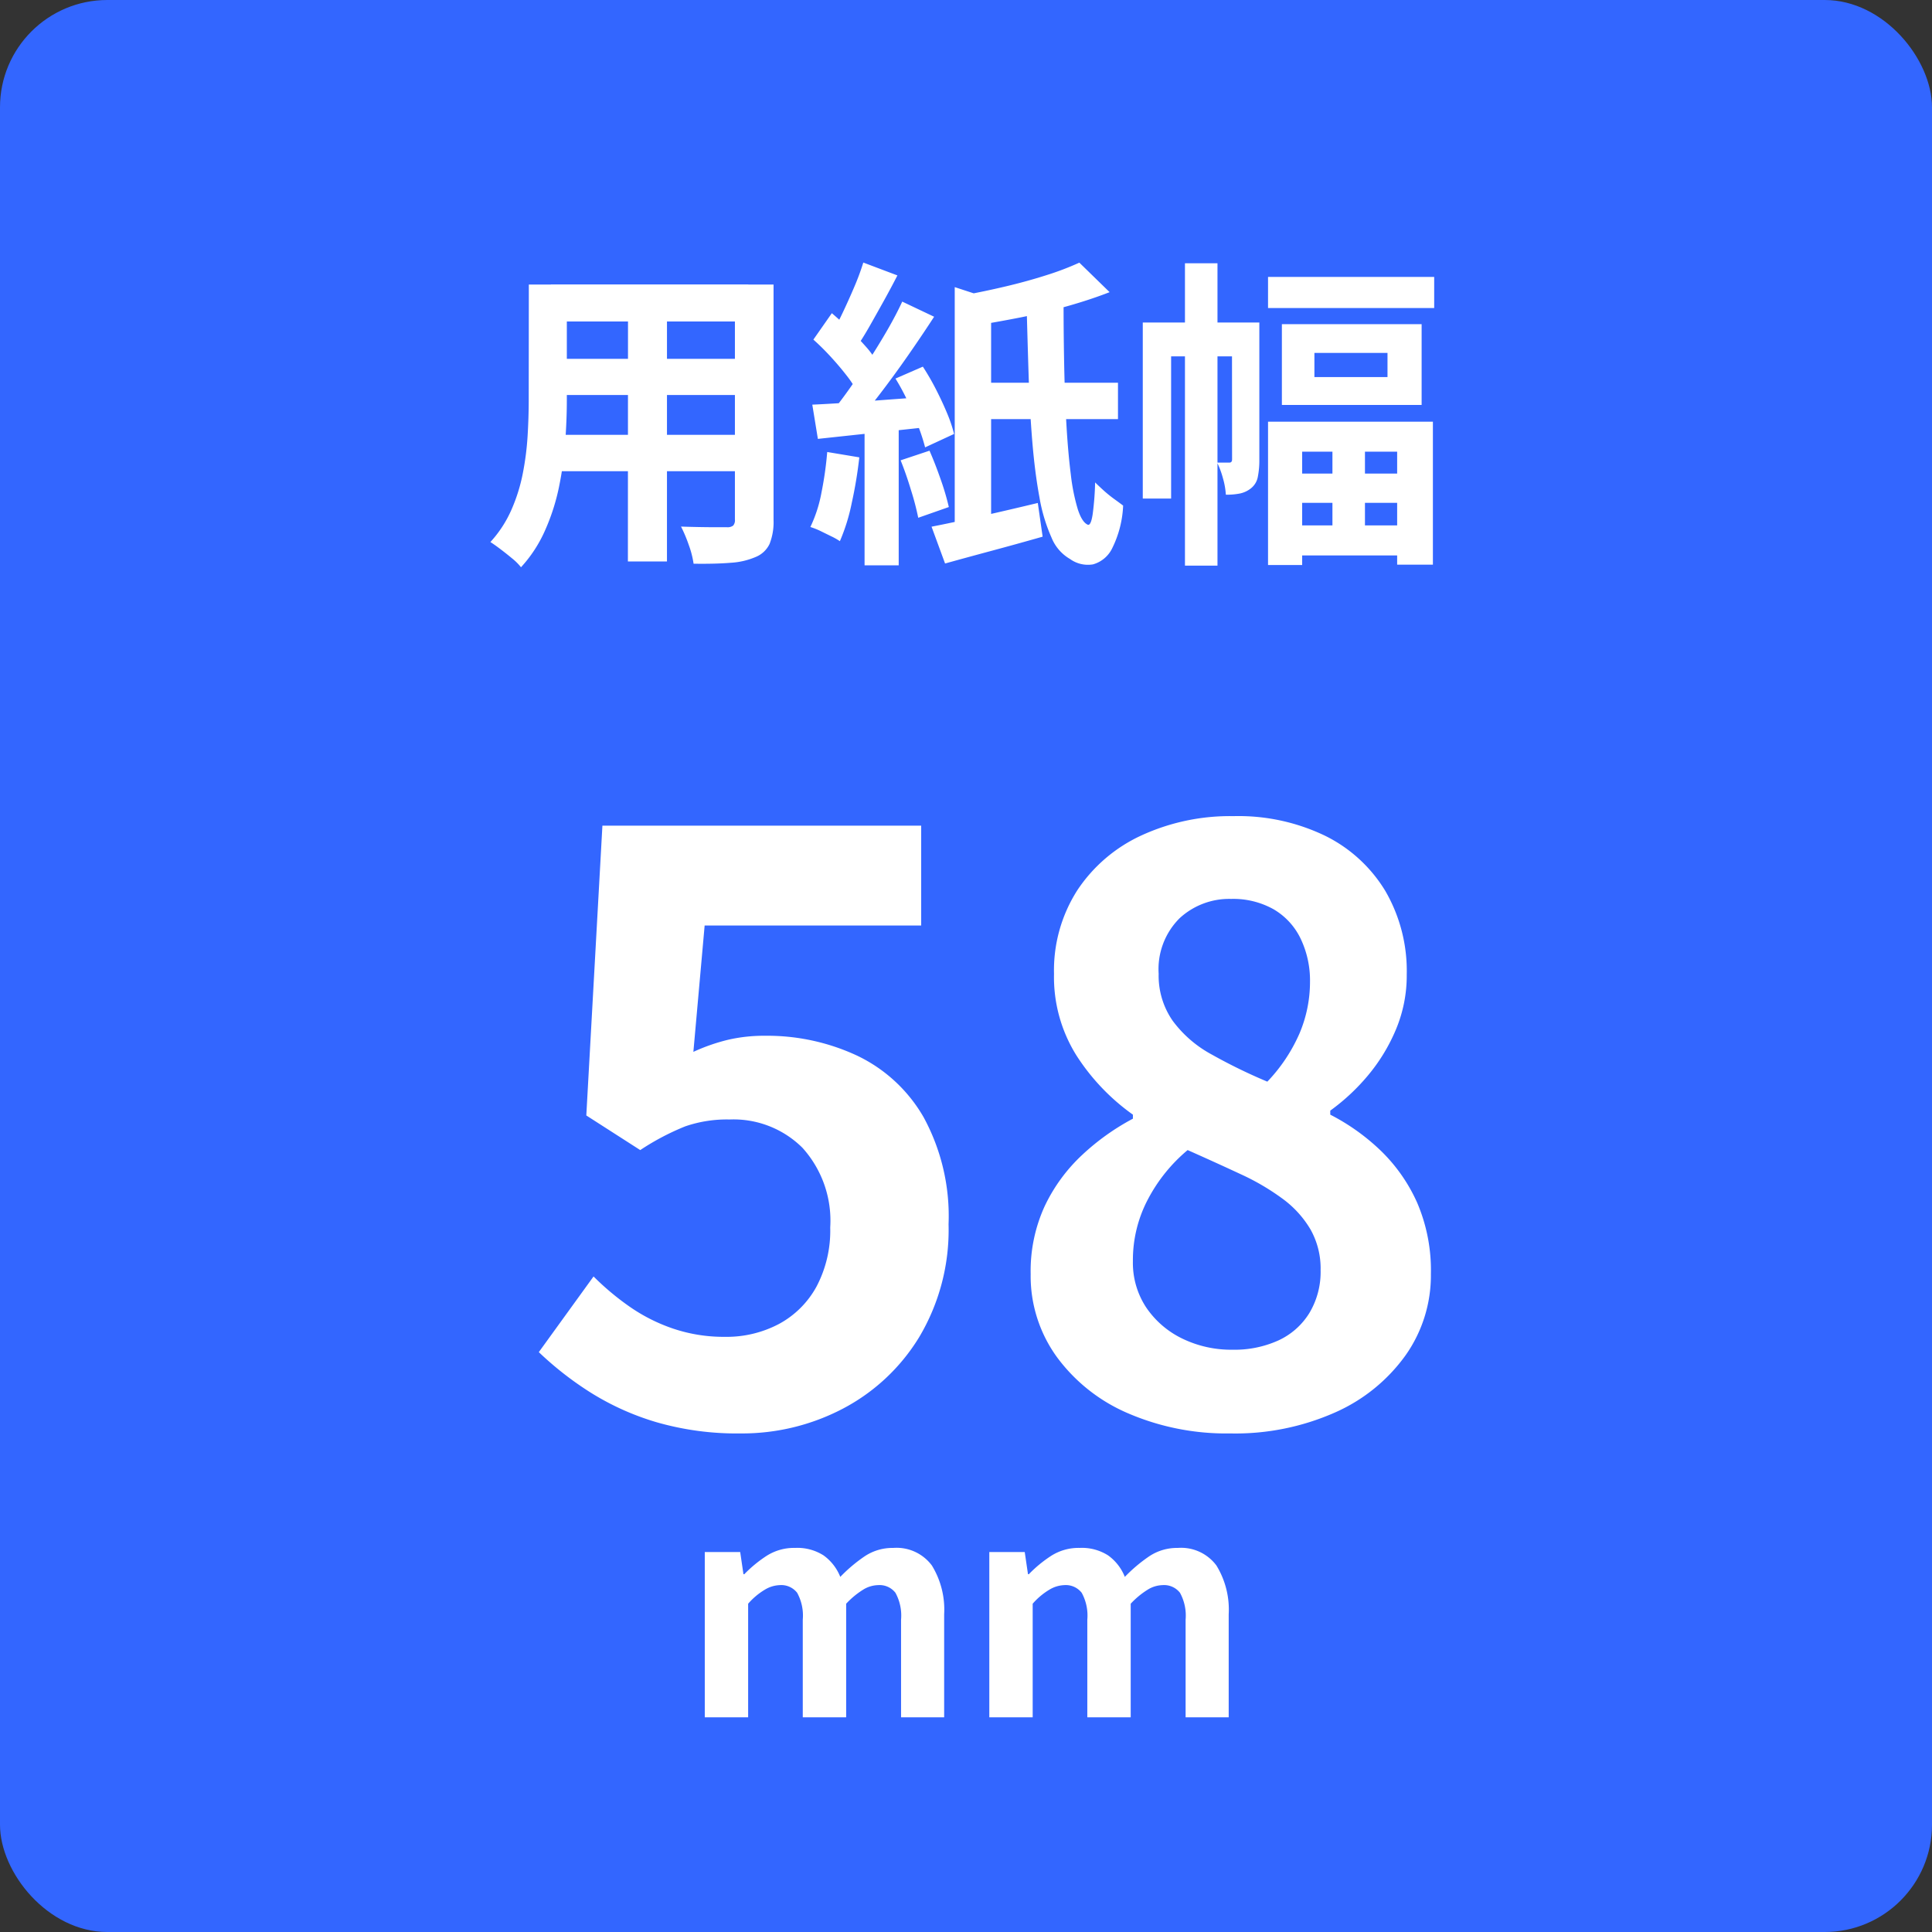
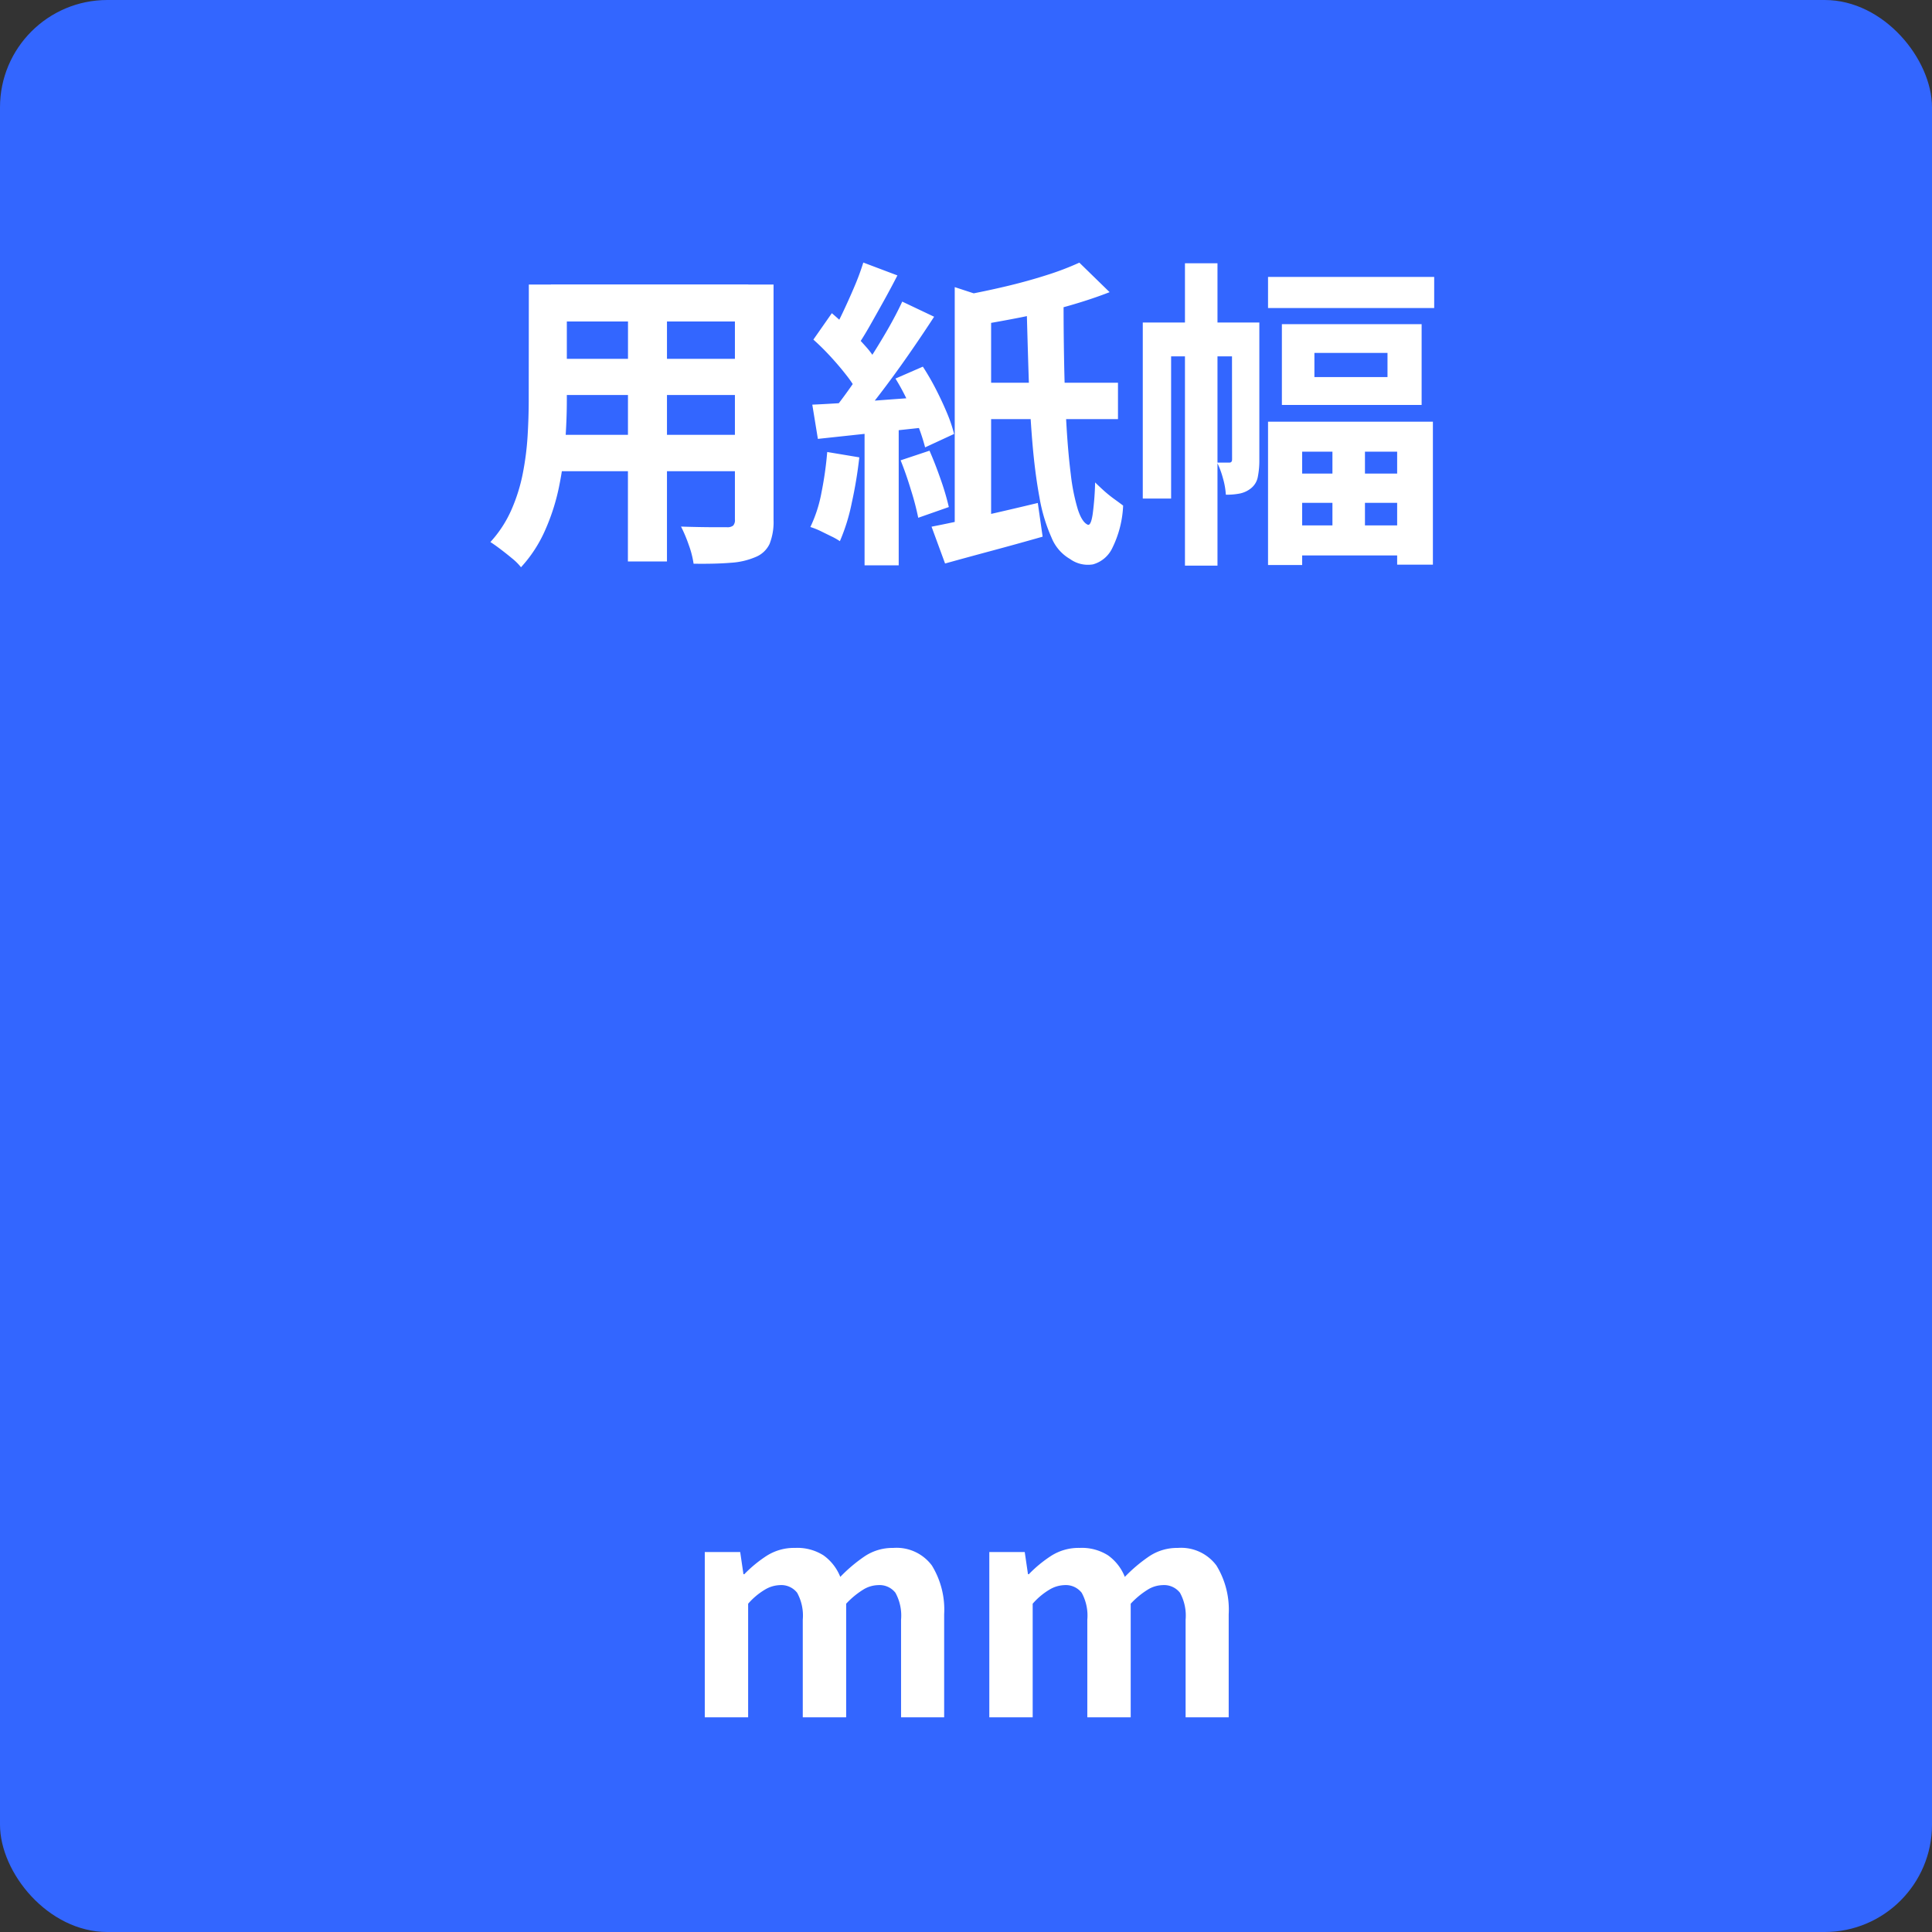
<svg xmlns="http://www.w3.org/2000/svg" width="72" height="72" viewBox="0 0 72 72">
  <rect x="0" y="0" width="72" height="72" fill="#333333" stroke="none" />
  <g id="グループ_1096" data-name="グループ 1096" transform="translate(-160 -769)">
    <rect id="長方形_4495" data-name="長方形 4495" width="72" height="72" rx="4" transform="translate(160 769)" fill="#36f" />
    <path id="パス_5020" data-name="パス 5020" d="M-15.468-9.4h7.356v1.38h-7.356Zm0,2.772h7.38V-5.28h-7.38Zm-.024,2.832H-8.04v1.356h-7.452Zm-.8-5.6h1.416v4.32q0,.708-.06,1.548a12.937,12.937,0,0,1-.234,1.686A7.835,7.835,0,0,1-15.69-.228a5.021,5.021,0,0,1-.894,1.368,2.043,2.043,0,0,0-.324-.324q-.216-.18-.438-.348T-17.724.2a4.391,4.391,0,0,0,.78-1.194,6.434,6.434,0,0,0,.426-1.356,10.533,10.533,0,0,0,.18-1.4q.042-.7.042-1.338Zm7.68,0h1.44V-.624A2.225,2.225,0,0,1-7.32.27a.978.978,0,0,1-.516.486A2.755,2.755,0,0,1-8.76.972q-.564.048-1.392.036a3.443,3.443,0,0,0-.18-.7,5.347,5.347,0,0,0-.288-.684q.348.012.7.018t.618.006h.39a.35.35,0,0,0,.234-.06.3.3,0,0,0,.066-.228Zm-3.984.552h1.452V.924H-12.6ZM-.42-9.3l1.356.444V-.144H-.42ZM-1.284-.372Q-.54-.516.528-.756t2.148-.5L2.856,0Q1.932.264.972.522T-.78,1Zm5.508-9.84,1.128,1.1q-.708.276-1.554.516T2.07-8.178q-.882.174-1.7.306a3.507,3.507,0,0,0-.18-.576A3.594,3.594,0,0,0-.072-9q.78-.144,1.566-.33t1.5-.414A10.569,10.569,0,0,0,4.224-10.212ZM.336-5.736H5.664V-4.38H.336Zm1.92-3h1.38q0,1.212.024,2.388t.084,2.2q.06,1.026.162,1.83a7.42,7.42,0,0,0,.258,1.29q.156.486.372.582.12.048.186-.4a10.743,10.743,0,0,0,.09-1.176q.132.132.318.3a4.676,4.676,0,0,0,.384.312q.2.144.342.252A3.941,3.941,0,0,1,5.454.42a1.133,1.133,0,0,1-.72.612,1.136,1.136,0,0,1-.858-.2,1.616,1.616,0,0,1-.69-.8,6.257,6.257,0,0,1-.45-1.506q-.168-.906-.264-2.058T2.334-6.006Q2.292-7.32,2.256-8.736ZM-3.78-4.3h1.272V1.068H-3.78Zm-.048-5.916,1.272.48q-.24.468-.51.954t-.522.93q-.252.444-.492.792l-.972-.42q.216-.36.444-.84t.438-.972A9.266,9.266,0,0,0-3.828-10.212ZM-2.376-8.76l1.188.564q-.444.684-.966,1.434T-3.2-5.328q-.522.684-.99,1.2l-.84-.48q.336-.408.7-.924T-3.6-6.606q.36-.558.678-1.11T-2.376-8.76ZM-5.688-7.344-5-8.328q.312.264.642.588t.612.642a3.04,3.04,0,0,1,.426.594l-.72,1.128a3.937,3.937,0,0,0-.414-.636q-.27-.348-.594-.7T-5.688-7.344Zm3.06,1.452,1.02-.444a9.119,9.119,0,0,1,.486.84q.234.456.414.888a5.282,5.282,0,0,1,.264.78l-1.08.5a7.151,7.151,0,0,0-.252-.78q-.168-.444-.384-.912A8.221,8.221,0,0,0-2.628-5.892Zm-3.1.972q.84-.036,2.016-.126T-1.32-5.22L-1.284-4.1l-2.226.24-2.01.216Zm3.288,2.076,1.08-.36q.216.492.42,1.08a9.424,9.424,0,0,1,.3,1.02l-1.14.4a10.06,10.06,0,0,0-.27-1.032Q-2.232-2.34-2.436-2.844Zm-2.736-.312,1.2.2a16.1,16.1,0,0,1-.282,1.7A7.131,7.131,0,0,1-4.7.168a2.365,2.365,0,0,0-.318-.18l-.408-.2A2.636,2.636,0,0,0-5.8-.36a5.1,5.1,0,0,0,.414-1.284A13.081,13.081,0,0,0-5.172-3.156ZM8.16-10.188H9.372V1.08H8.16ZM6.588-7.98h3.828v1.26H7.644v5.3H6.588Zm3.324,0h1.02v5.136a3.127,3.127,0,0,1-.054.6.711.711,0,0,1-.246.432.982.982,0,0,1-.408.2,2.545,2.545,0,0,1-.54.048,2.826,2.826,0,0,0-.108-.612A3.272,3.272,0,0,0,9.36-2.76h.456q.1,0,.1-.12Zm1.344-1.7h6.192V-8.52H11.256Zm1.728,2.832v.9h2.724v-.9ZM11.772-7.92H16.98v3.012H11.772Zm.072,5.568h5.1V-1.26h-5.1ZM11.82-.42h5.136V.7H11.82Zm-.564-3.864H17.4V1.044H16.068V-3.168h-3.54V1.056H11.256Zm2.4.564h1.212V.36H13.656Z" transform="translate(196 789)" fill="#fff" />
-     <path id="パス_5021" data-name="パス 5021" d="M-9.39.42A10.822,10.822,0,0,1-12.54,0,9.894,9.894,0,0,1-15-1.11a12.273,12.273,0,0,1-1.92-1.5l2.04-2.82a9.94,9.94,0,0,0,1.365,1.14,6.466,6.466,0,0,0,1.62.81,5.9,5.9,0,0,0,1.9.3,4.179,4.179,0,0,0,2.025-.48,3.469,3.469,0,0,0,1.4-1.395,4.465,4.465,0,0,0,.51-2.2,4.051,4.051,0,0,0-1.035-2.97A3.643,3.643,0,0,0-9.81-11.28a4.768,4.768,0,0,0-1.65.255,9.29,9.29,0,0,0-1.68.885l-2.01-1.29.6-10.8H-2.67v3.72h-8.07l-.42,4.71a7.1,7.1,0,0,1,1.29-.45,5.956,5.956,0,0,1,1.38-.15,7.922,7.922,0,0,1,3.42.735,5.675,5.675,0,0,1,2.49,2.3,7.7,7.7,0,0,1,.93,3.99,7.8,7.8,0,0,1-1.1,4.215A7.3,7.3,0,0,1-5.595-.5,8.087,8.087,0,0,1-9.39.42ZM8.85.42A9.253,9.253,0,0,1,5.04-.33a6.42,6.42,0,0,1-2.655-2.1A5.143,5.143,0,0,1,1.41-5.52a5.8,5.8,0,0,1,.525-2.535A6.3,6.3,0,0,1,3.33-9.96a8.827,8.827,0,0,1,1.89-1.35v-.15a8.019,8.019,0,0,1-2.1-2.2,5.5,5.5,0,0,1-.84-3.045,5.539,5.539,0,0,1,.87-3.12,5.735,5.735,0,0,1,2.385-2.04,7.907,7.907,0,0,1,3.435-.72,7.437,7.437,0,0,1,3.42.735A5.423,5.423,0,0,1,14.625-19.8a5.932,5.932,0,0,1,.8,3.12,5.194,5.194,0,0,1-.4,2.04,6.693,6.693,0,0,1-1.05,1.725,7.756,7.756,0,0,1-1.4,1.305v.15a7.935,7.935,0,0,1,1.89,1.35,6.228,6.228,0,0,1,1.35,1.935,6.384,6.384,0,0,1,.51,2.655,5.16,5.16,0,0,1-.945,3.03A6.416,6.416,0,0,1,12.75-.36,9.172,9.172,0,0,1,8.85.42Zm1.38-13.11a6.151,6.151,0,0,0,1.2-1.8,4.919,4.919,0,0,0,.39-1.92,3.605,3.605,0,0,0-.345-1.6A2.537,2.537,0,0,0,10.47-19.11a3.072,3.072,0,0,0-1.59-.39,2.725,2.725,0,0,0-1.92.72,2.677,2.677,0,0,0-.78,2.07,2.94,2.94,0,0,0,.525,1.755A4.415,4.415,0,0,0,8.16-13.7,20.016,20.016,0,0,0,10.23-12.69ZM8.94-2.7a3.947,3.947,0,0,0,1.7-.345,2.661,2.661,0,0,0,1.155-1.02,2.977,2.977,0,0,0,.42-1.6,2.961,2.961,0,0,0-.375-1.515A3.838,3.838,0,0,0,10.8-8.325,8.791,8.791,0,0,0,9.24-9.24q-.9-.42-1.98-.9A6.055,6.055,0,0,0,5.79-8.325,4.85,4.85,0,0,0,5.22-6a3.014,3.014,0,0,0,.495,1.725A3.416,3.416,0,0,0,7.05-3.12,4.168,4.168,0,0,0,8.94-2.7Z" transform="translate(197 822)" fill="#fff" />
    <path id="パス_5022" data-name="パス 5022" d="M-9.735,0V-6.16h1.32l.121.825h.033a4.792,4.792,0,0,1,.836-.687,1.9,1.9,0,0,1,1.056-.292,1.818,1.818,0,0,1,1.062.28,1.805,1.805,0,0,1,.622.8A5.74,5.74,0,0,1-3.778-6a1.862,1.862,0,0,1,1.061-.313,1.64,1.64,0,0,1,1.446.655A3.145,3.145,0,0,1-.814-3.839V0H-2.42V-3.641a1.767,1.767,0,0,0-.209-1,.75.75,0,0,0-.649-.286,1.1,1.1,0,0,0-.556.17,3.091,3.091,0,0,0-.632.523V0H-6.083V-3.641a1.767,1.767,0,0,0-.209-1,.75.75,0,0,0-.649-.286,1.148,1.148,0,0,0-.556.17,2.569,2.569,0,0,0-.622.523V0ZM.869,0V-6.16h1.32l.121.825h.033a4.792,4.792,0,0,1,.836-.687,1.9,1.9,0,0,1,1.056-.292,1.818,1.818,0,0,1,1.062.28,1.805,1.805,0,0,1,.622.8A5.74,5.74,0,0,1,6.826-6a1.862,1.862,0,0,1,1.061-.313,1.64,1.64,0,0,1,1.446.655A3.145,3.145,0,0,1,9.79-3.839V0H8.184V-3.641a1.767,1.767,0,0,0-.209-1,.75.75,0,0,0-.649-.286,1.1,1.1,0,0,0-.556.17,3.091,3.091,0,0,0-.632.523V0H4.521V-3.641a1.767,1.767,0,0,0-.209-1,.75.75,0,0,0-.649-.286,1.148,1.148,0,0,0-.556.17,2.569,2.569,0,0,0-.622.523V0Z" transform="translate(196 833)" fill="#fff" />
  </g>
</svg>